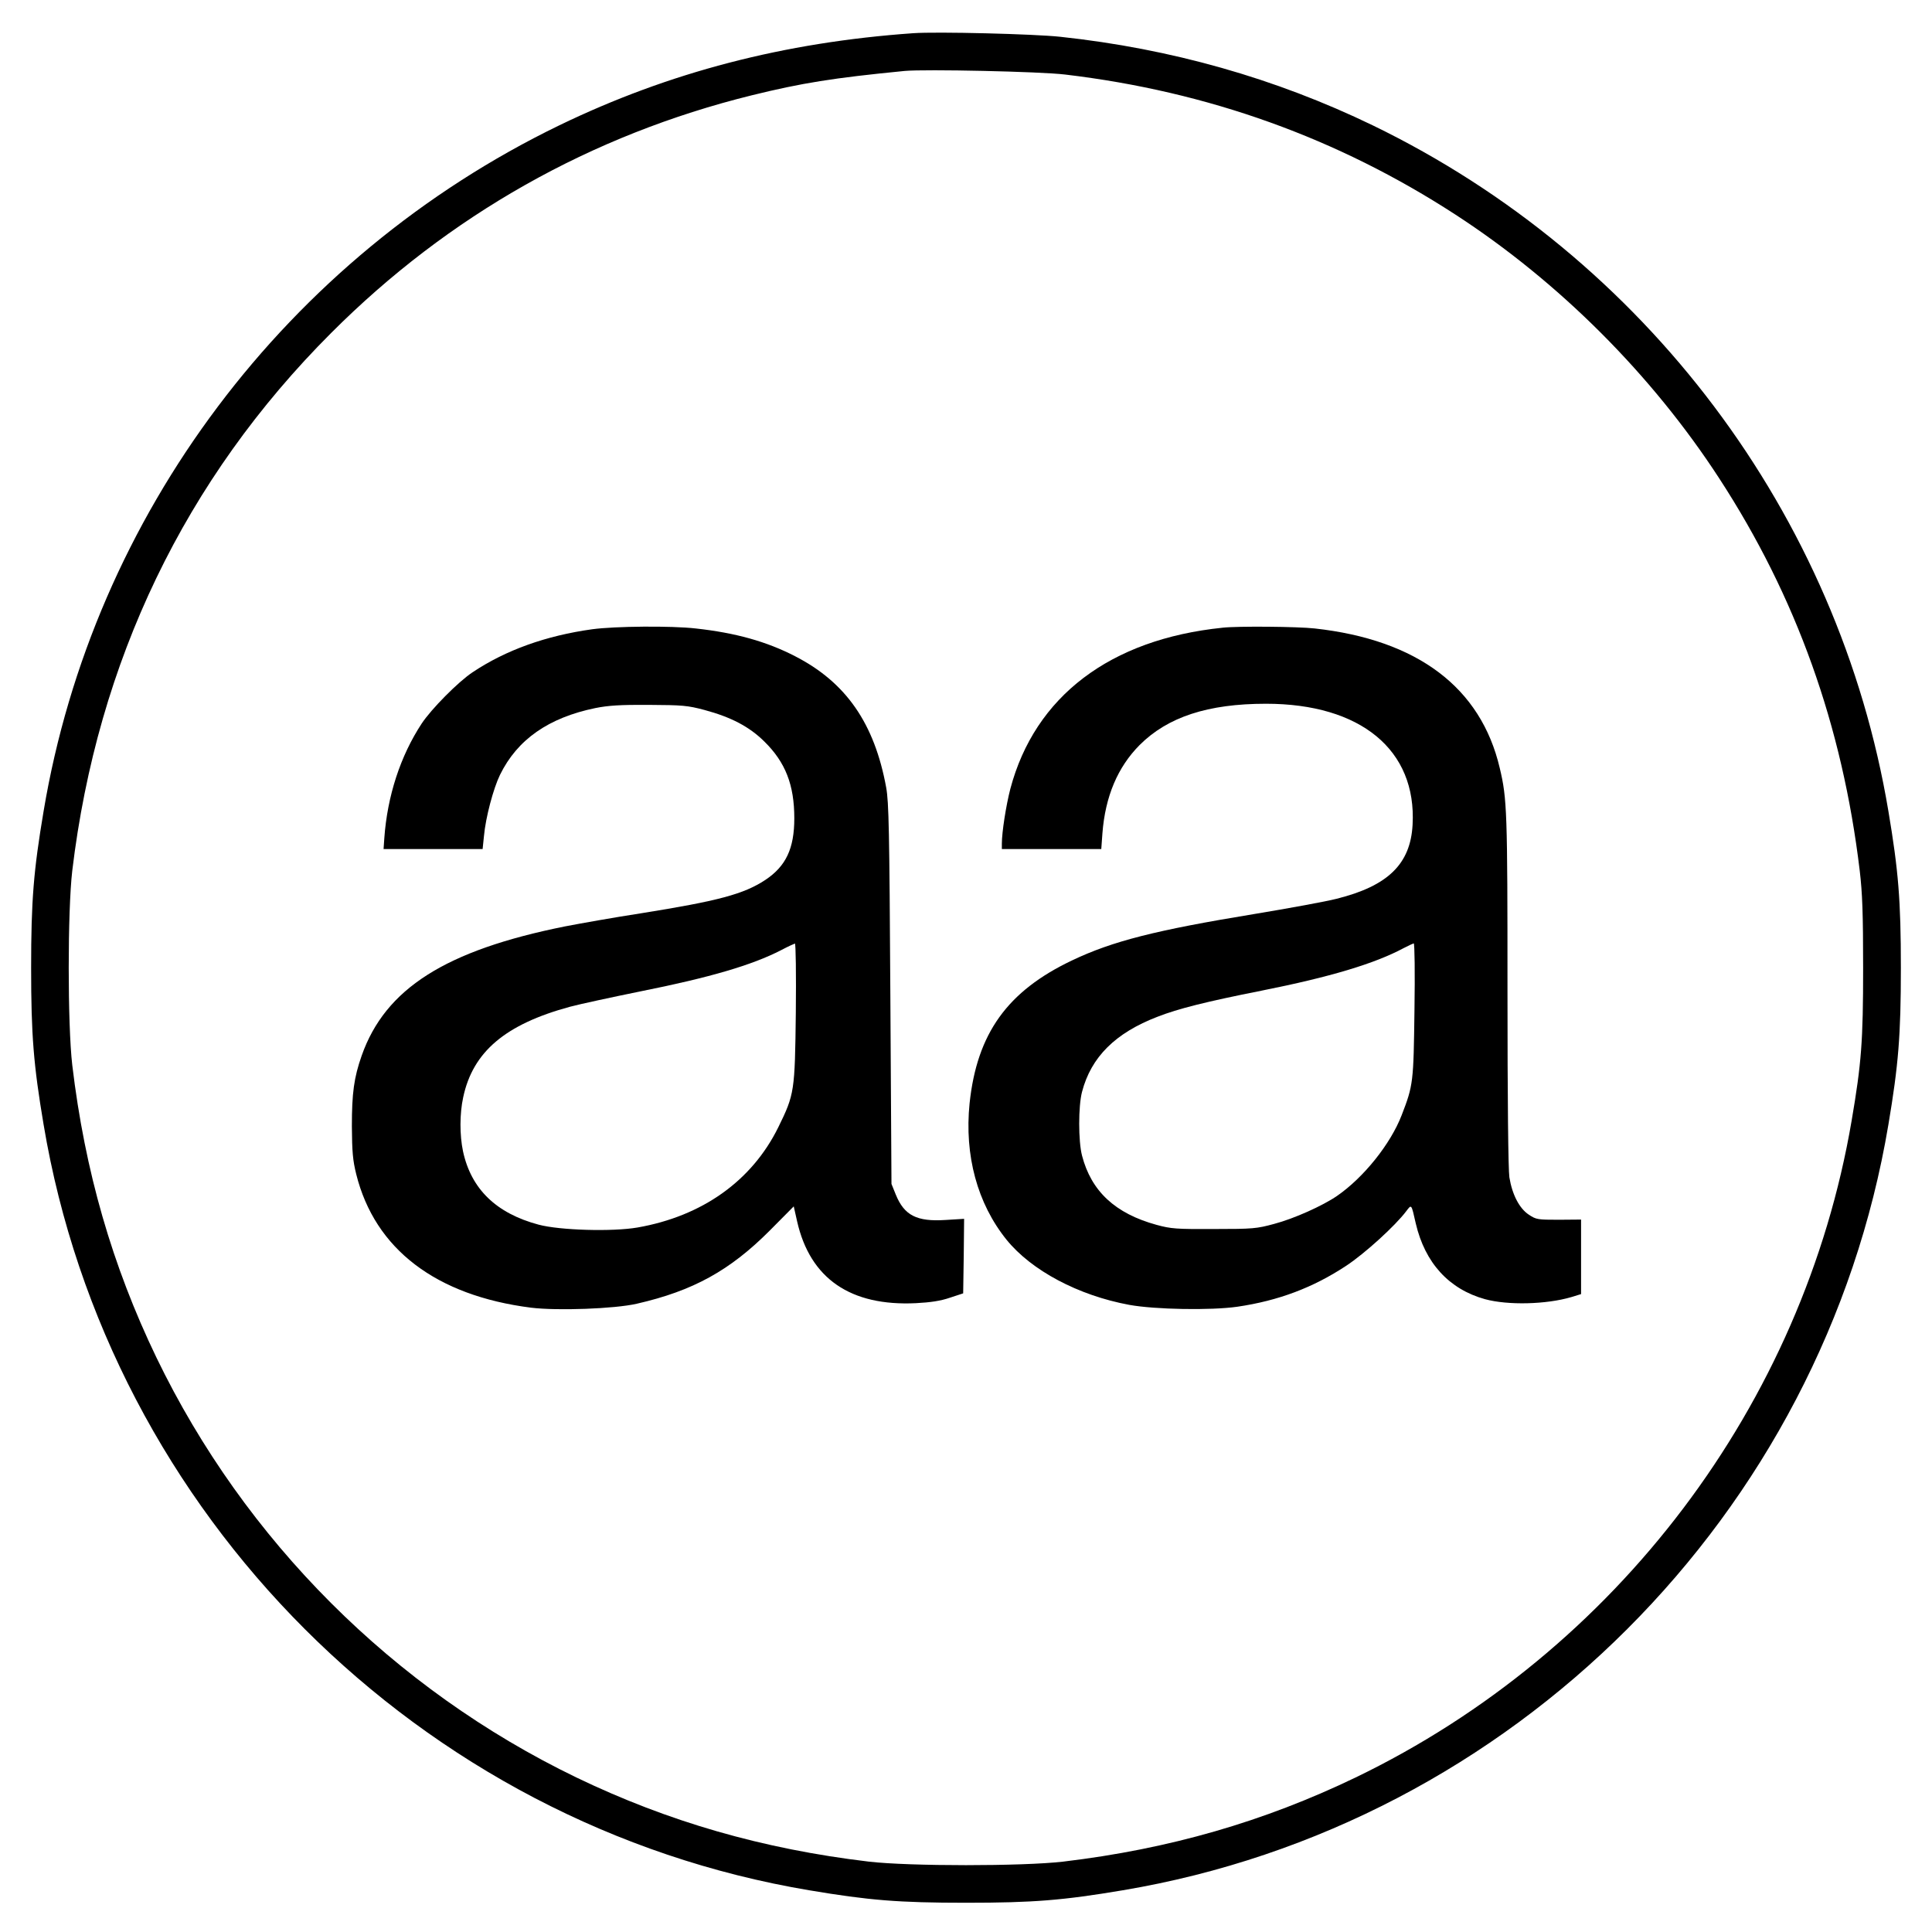
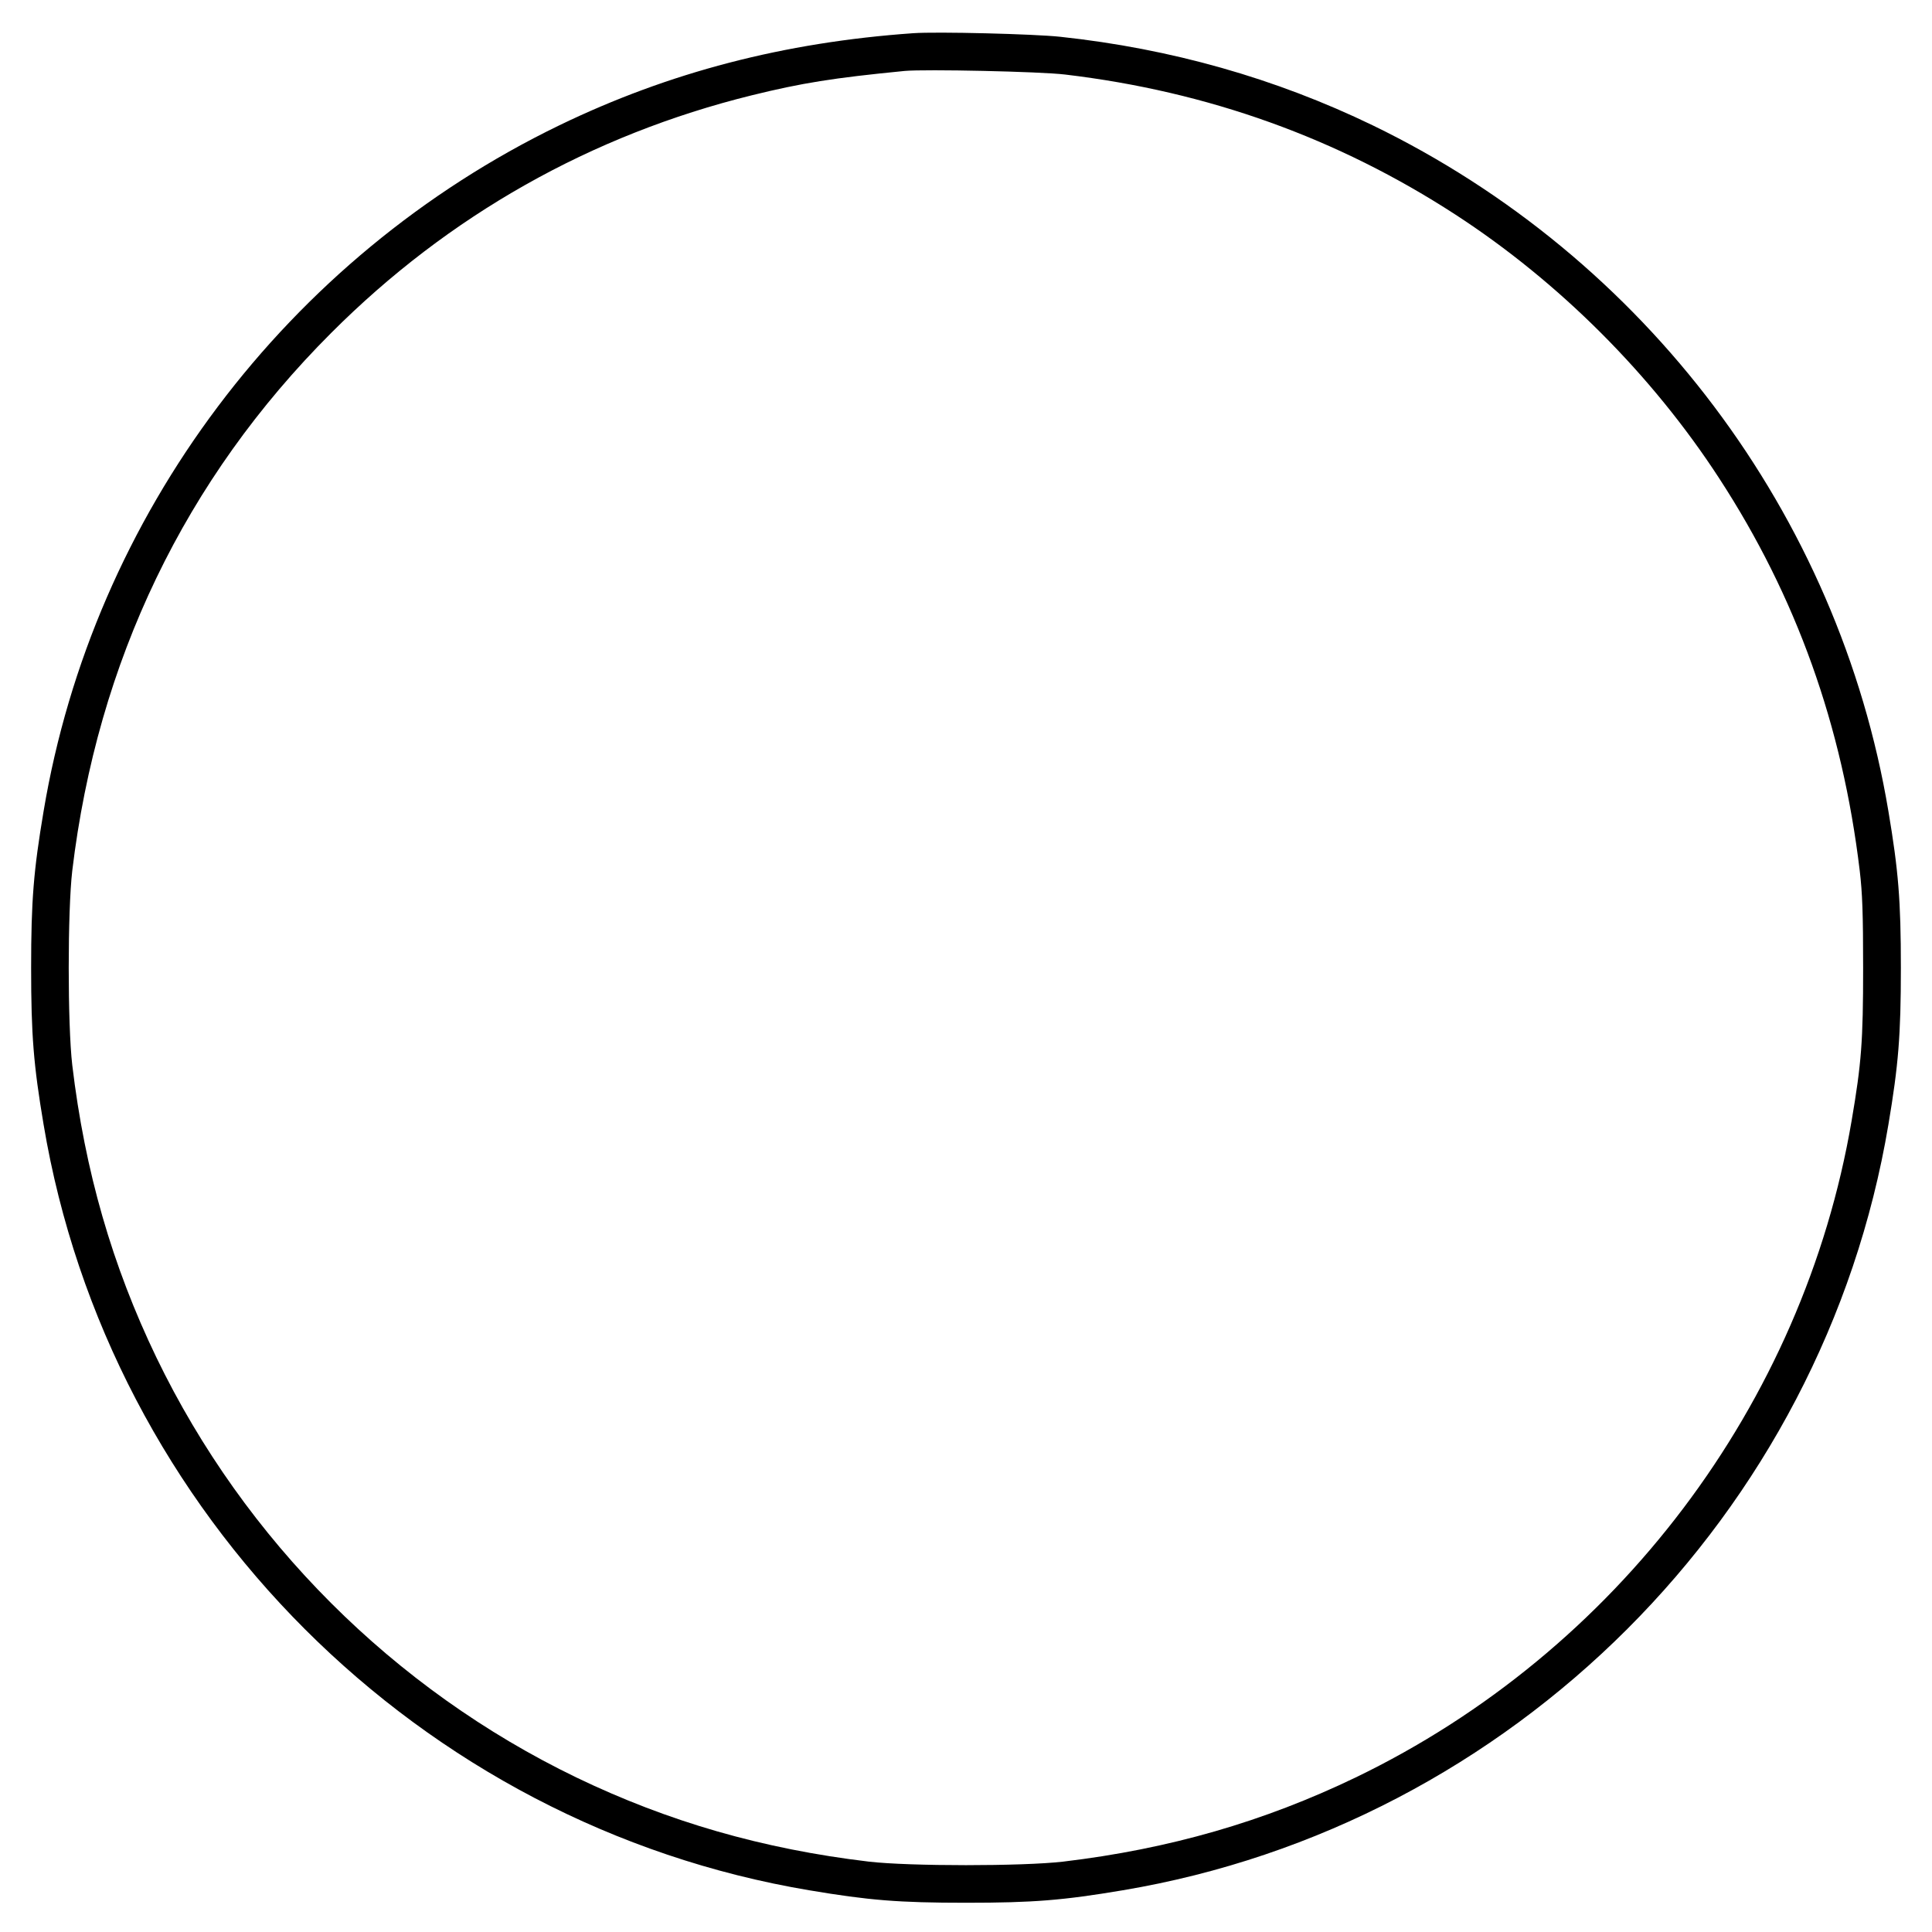
<svg xmlns="http://www.w3.org/2000/svg" version="1.0" width="1024pt" height="1024pt" viewBox="0 0 1024 1024" preserveAspectRatio="xMidYMid meet">
  <g transform="translate(0,1024) scale(0.1,-0.1)" fill="#000000" stroke="none">
    <path d="M4840 10064 c-683 -48 -1294 -207 -1875 -488 -1445 -700 -2471 -2064 -2734 -3636 -53 -315 -66 -472 -66 -830 0 -358 13 -515 66 -830 346 -2066 1993 -3713 4059 -4059 315 -53 472 -66 830 -66 358 0 515 13 830 66 2066 346 3713 1993 4059 4059 53 315 66 472 66 830 0 358 -13 515 -66 830 -263 1573 -1289 2936 -2734 3636 -515 249 -1068 406 -1655 469 -138 15 -656 28 -780 19z m805 -219 c758 -90 1445 -337 2070 -743 549 -357 1040 -848 1397 -1397 409 -628 653 -1311 745 -2080 14 -118 18 -227 18 -515 0 -390 -9 -505 -61 -810 -256 -1503 -1246 -2814 -2629 -3481 -486 -234 -987 -379 -1550 -446 -215 -25 -815 -25 -1030 0 -563 67 -1064 212 -1550 446 -969 468 -1758 1257 -2226 2226 -234 486 -379 987 -446 1550 -25 215 -25 815 0 1030 133 1110 598 2076 1372 2850 623 624 1379 1050 2230 1260 264 65 431 92 810 129 108 10 718 -3 850 -19z" />
-     <path d="M3140 6905 c-246 -34 -460 -111 -635 -228 -77 -51 -219 -195 -270 -272 -113 -172 -182 -384 -198 -607 l-4 -58 263 0 262 0 7 68 c9 100 50 253 85 325 92 188 258 303 505 354 70 14 133 18 285 17 177 -1 204 -3 294 -27 141 -38 237 -88 317 -167 112 -110 159 -230 159 -407 0 -160 -44 -254 -154 -327 -114 -75 -248 -111 -661 -177 -137 -21 -317 -53 -400 -69 -634 -127 -953 -330 -1078 -685 -41 -117 -52 -198 -52 -375 1 -136 5 -180 23 -253 99 -398 423 -644 927 -708 140 -17 443 -6 560 21 298 68 494 176 706 389 l126 127 18 -80 c69 -303 283 -450 630 -433 77 4 131 12 180 29 l70 23 3 198 2 197 -98 -6 c-153 -10 -219 24 -264 134 l-23 57 -6 1005 c-5 873 -8 1017 -22 1096 -62 339 -212 557 -483 696 -151 78 -316 124 -526 147 -130 15 -430 12 -548 -4z m1078 -2032 c-5 -418 -7 -433 -93 -608 -140 -284 -403 -471 -746 -531 -133 -23 -411 -15 -524 15 -225 60 -358 189 -401 389 -18 86 -18 199 1 286 51 241 223 387 566 480 52 14 219 50 371 81 371 74 595 140 748 219 36 19 69 34 73 35 5 1 7 -164 5 -366z" />
-     <path d="M6480 6913 c-596 -61 -995 -364 -1125 -854 -23 -89 -45 -230 -45 -291 l0 -28 264 0 263 0 6 83 c15 196 81 351 197 468 149 149 362 219 670 219 502 0 799 -245 777 -641 -11 -208 -130 -325 -404 -393 -54 -14 -251 -50 -438 -81 -518 -85 -748 -143 -962 -245 -344 -163 -505 -388 -544 -758 -28 -276 41 -531 196 -723 132 -163 380 -295 650 -345 137 -25 433 -30 573 -10 218 32 401 101 577 217 100 66 261 213 318 289 29 38 27 41 51 -65 49 -209 176 -348 367 -401 122 -33 324 -28 457 11 l52 16 0 197 0 198 -118 -1 c-112 0 -120 1 -159 27 -50 33 -88 106 -103 198 -6 41 -10 405 -10 990 0 948 -2 1016 -41 1179 -100 427 -436 680 -981 740 -89 10 -406 13 -488 4z m1017 -2025 c-5 -384 -6 -399 -68 -559 -59 -153 -202 -331 -343 -428 -76 -52 -227 -120 -333 -148 -92 -25 -112 -27 -318 -27 -200 -1 -228 1 -305 22 -219 60 -346 178 -395 367 -20 77 -20 262 0 338 48 184 176 312 400 398 110 43 258 80 550 138 367 73 602 144 755 226 25 13 49 24 53 25 5 0 7 -159 4 -352z" />
  </g>
</svg>